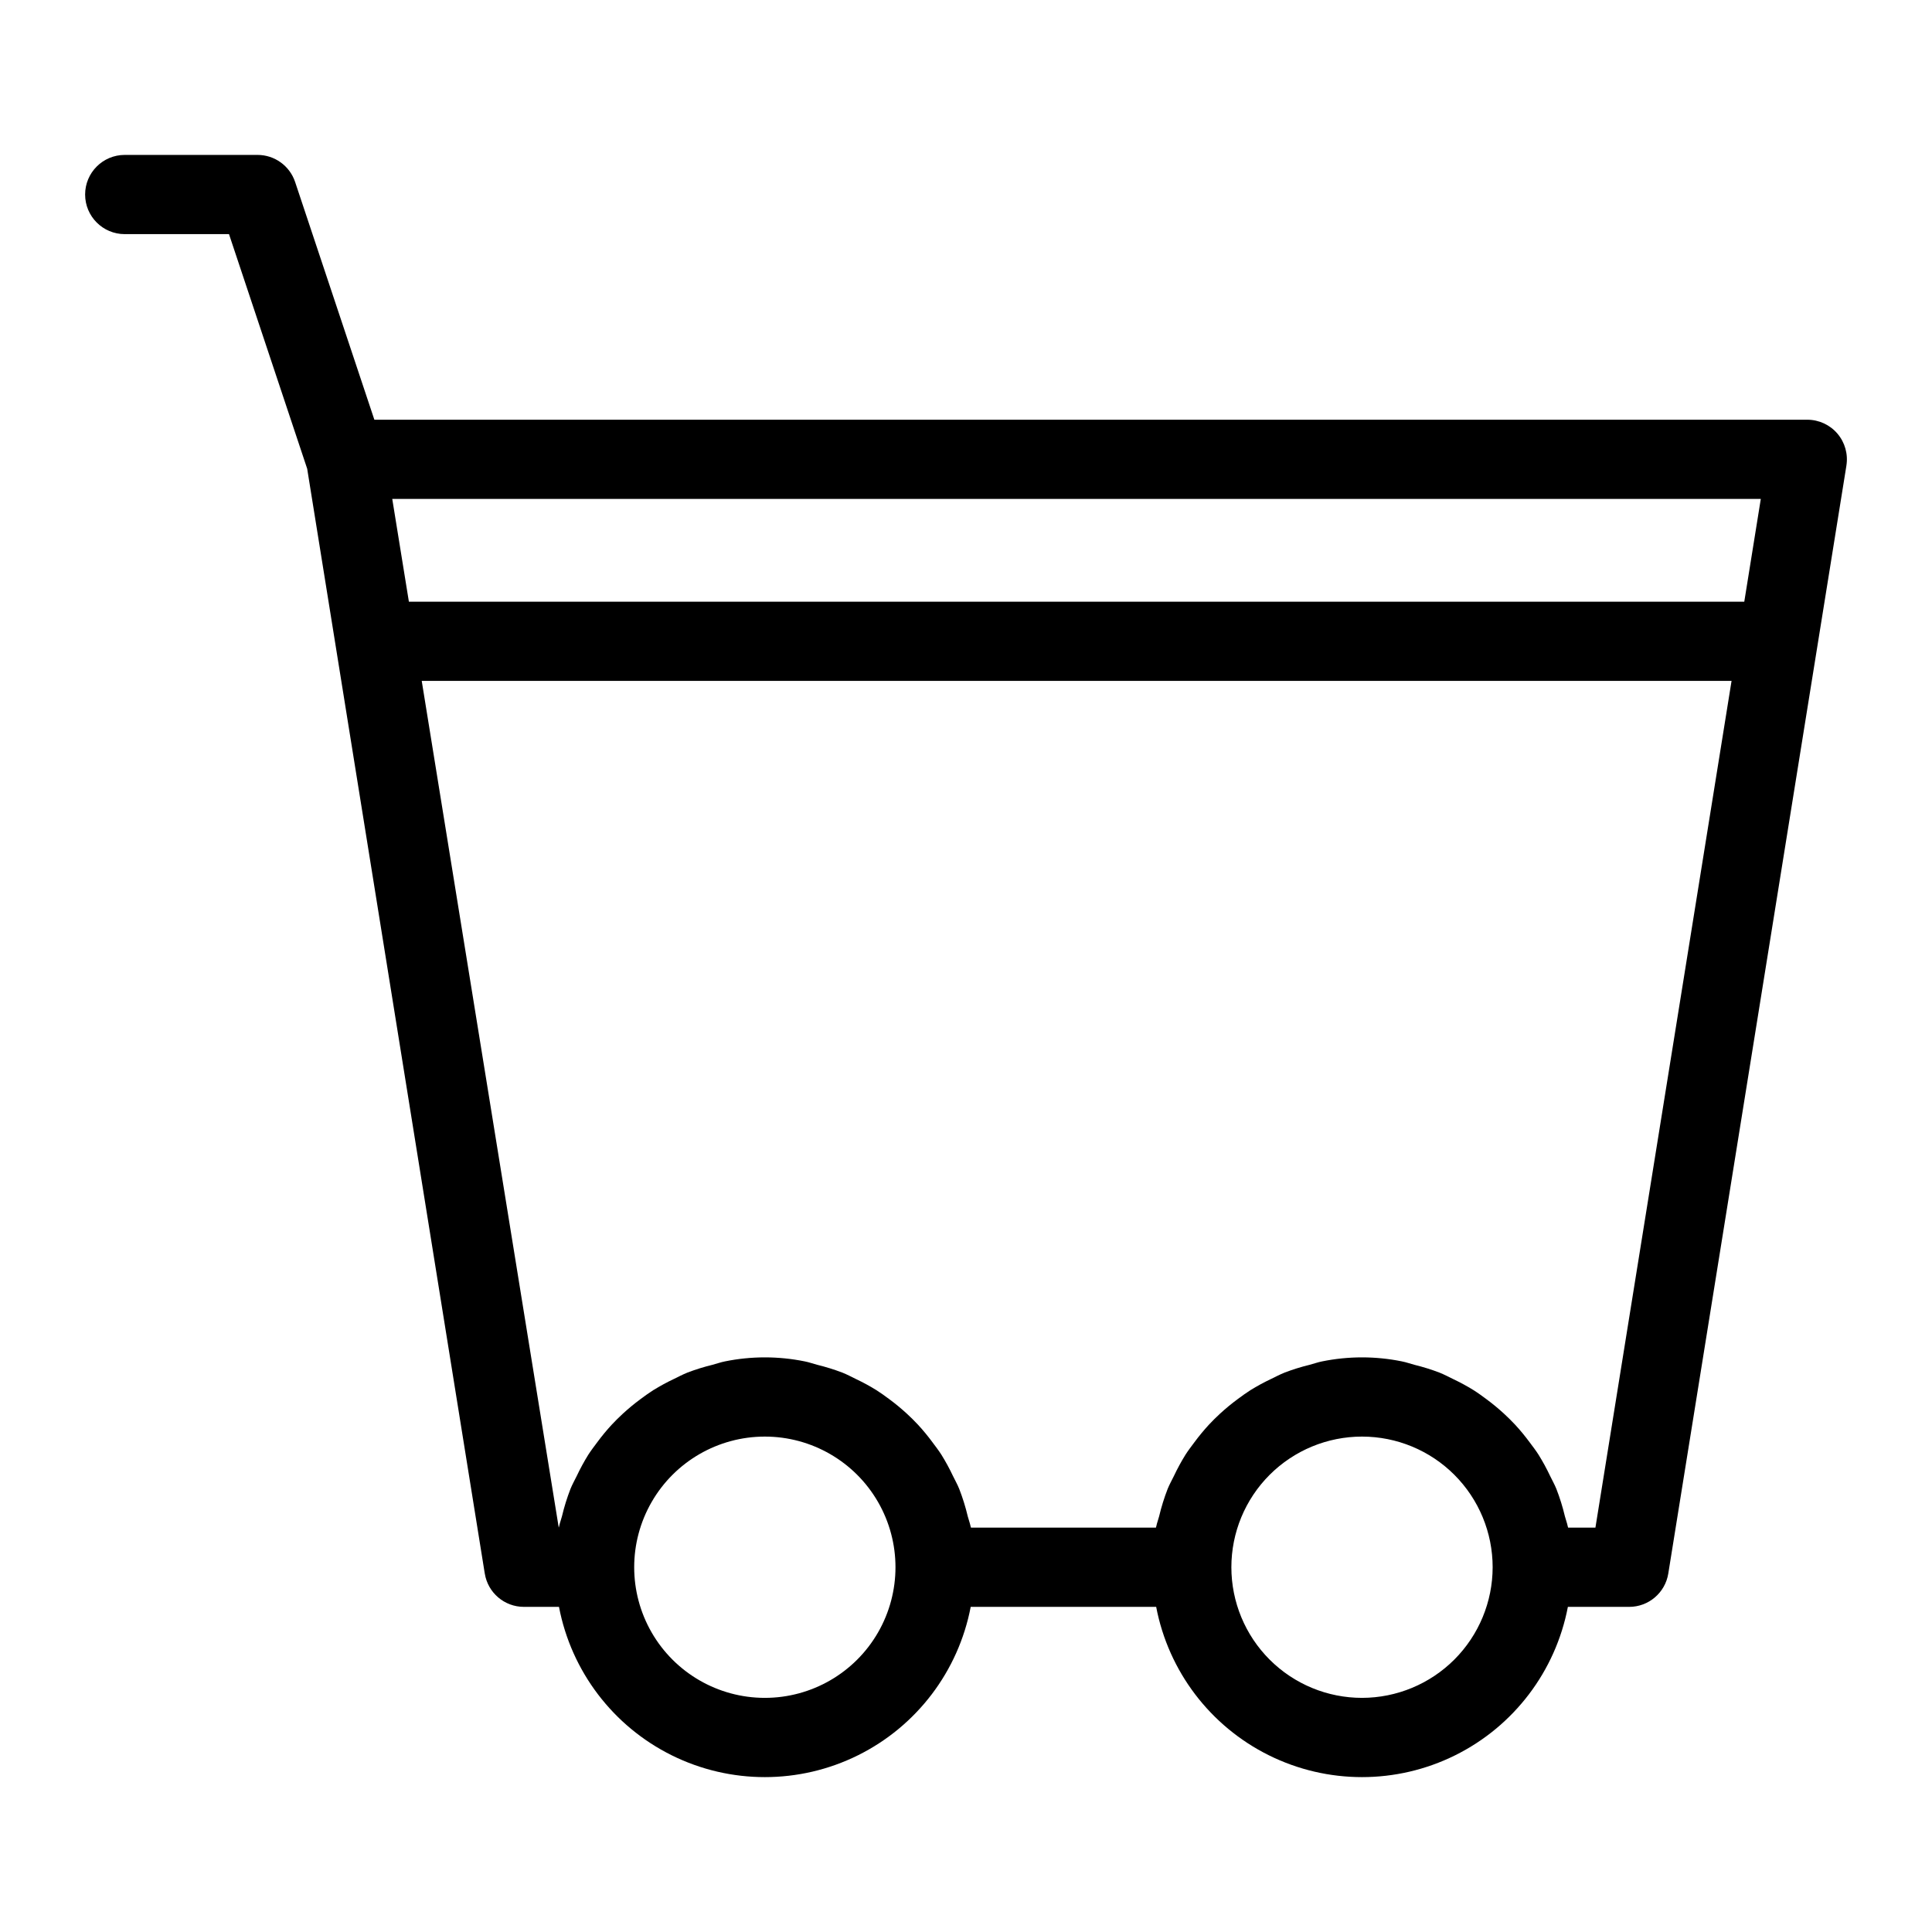
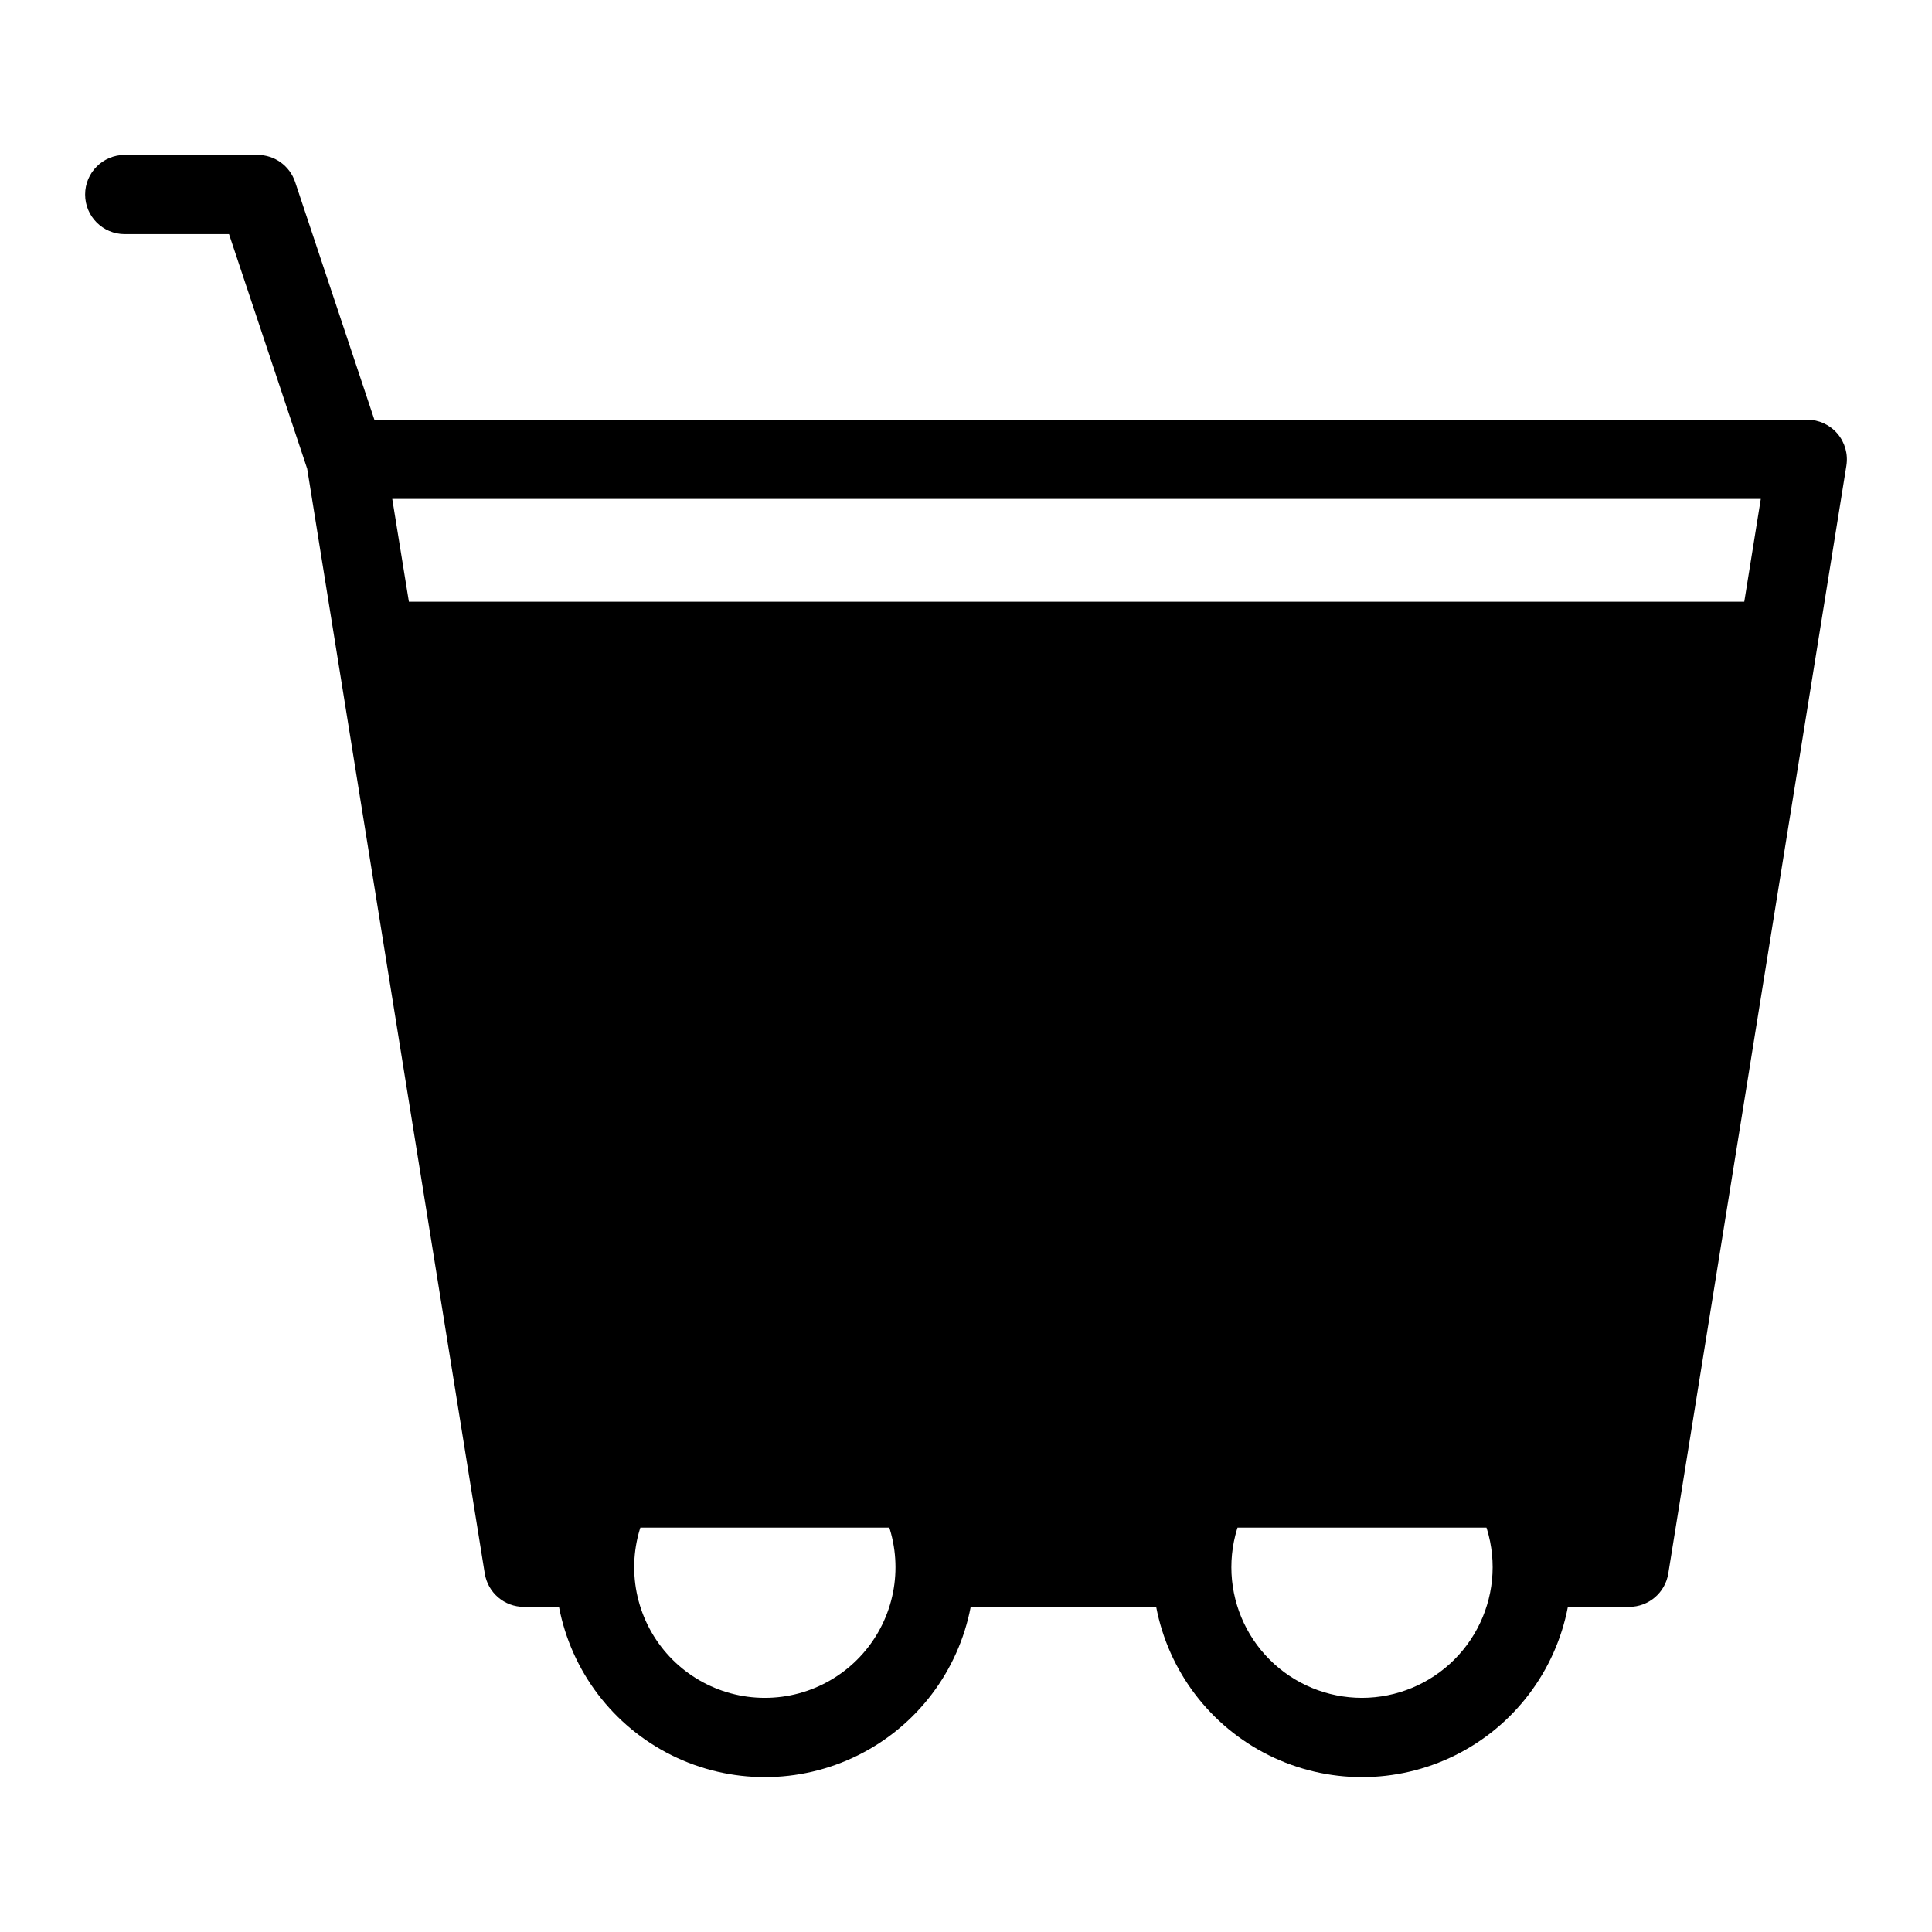
<svg xmlns="http://www.w3.org/2000/svg" fill="#000000" width="800px" height="800px" version="1.1" viewBox="144 144 512 512">
-   <path d="m622.95 255.23h-379.74l-21-63c-1.43-4.285-5.441-7.176-9.957-7.176h-35.199c-5.797 0-10.496 4.699-10.496 10.496s4.699 10.496 10.496 10.496h27.633l20.719 62.168 47.062 292.79h0.004c0.816 5.09 5.207 8.832 10.363 8.832h9.301c3.258 17.055 14.309 31.609 29.863 39.328 15.555 7.719 33.828 7.719 49.383 0 15.555-7.719 26.605-22.273 29.863-39.328h49.152c3.258 17.055 14.305 31.609 29.859 39.328 15.555 7.719 33.828 7.719 49.383 0 15.555-7.719 26.605-22.273 29.863-39.328h16.246c5.152 0 9.543-3.742 10.363-8.832l47.203-293.61h-0.004c0.488-3.039-0.379-6.133-2.371-8.477-1.996-2.34-4.914-3.688-7.992-3.688zm-12.32 20.992-4.379 27.238h-353.89l-4.41-27.238zm-263.94 317.73c-12.367 0-23.797-6.598-29.984-17.309-6.184-10.715-6.184-23.91 0-34.621 6.188-10.715 17.617-17.312 29.984-17.312 12.371 0 23.801 6.598 29.984 17.312 6.184 10.711 6.184 23.906 0 34.621-6.184 10.711-17.613 17.309-29.984 17.309zm158.26 0c-9.184 0.004-17.988-3.644-24.484-10.137-6.492-6.492-10.141-15.301-10.141-24.48 0-9.184 3.644-17.988 10.137-24.484 6.496-6.492 15.301-10.141 24.484-10.141 9.18 0 17.988 3.644 24.48 10.137 6.492 6.496 10.141 15.301 10.141 24.484-0.008 9.176-3.66 17.977-10.148 24.469-6.492 6.488-15.289 10.141-24.469 10.152zm61.855-45.121h-7.238c-0.023-0.125-0.078-0.242-0.105-0.367-0.18-0.906-0.523-1.738-0.746-2.625v0.004c-0.586-2.477-1.344-4.906-2.266-7.277-0.477-1.18-1.094-2.266-1.648-3.406-0.91-1.934-1.934-3.809-3.059-5.625-0.734-1.152-1.555-2.219-2.371-3.309-1.203-1.629-2.488-3.191-3.859-4.676-0.949-1.016-1.93-1.977-2.949-2.922h-0.004c-1.477-1.359-3.027-2.641-4.644-3.836-1.109-0.824-2.211-1.633-3.383-2.371h0.004c-1.77-1.094-3.598-2.086-5.473-2.973-1.195-0.582-2.352-1.199-3.594-1.695-2.16-0.824-4.367-1.512-6.613-2.059-1.109-0.289-2.168-0.684-3.305-0.902l-0.004-0.004c-6.992-1.426-14.203-1.426-21.199 0-1.137 0.223-2.199 0.617-3.309 0.906-2.246 0.547-4.457 1.234-6.613 2.059-1.238 0.496-2.398 1.113-3.59 1.695l-0.004-0.004c-1.879 0.891-3.707 1.883-5.473 2.977-1.168 0.742-2.269 1.547-3.379 2.371-1.621 1.195-3.172 2.477-4.652 3.836-1.02 0.941-2 1.902-2.945 2.918-1.371 1.488-2.664 3.055-3.867 4.684-0.812 1.09-1.633 2.152-2.367 3.301h0.004c-1.129 1.816-2.152 3.699-3.062 5.633-0.555 1.137-1.172 2.223-1.648 3.402-0.922 2.371-1.68 4.801-2.266 7.277-0.223 0.887-0.566 1.723-0.746 2.625-0.023 0.125-0.082 0.242-0.105 0.367l-49.016-0.004c-0.023-0.125-0.078-0.242-0.105-0.367-0.18-0.906-0.523-1.738-0.746-2.625l0.004 0.004c-0.59-2.477-1.344-4.906-2.266-7.277-0.477-1.18-1.094-2.266-1.648-3.402-0.91-1.934-1.934-3.816-3.062-5.633-0.734-1.148-1.551-2.211-2.367-3.301h0.004c-1.203-1.629-2.496-3.195-3.867-4.684-0.945-1.016-1.926-1.973-2.945-2.918h-0.004c-1.477-1.359-3.031-2.641-4.648-3.836-1.109-0.824-2.207-1.629-3.379-2.371-1.766-1.094-3.594-2.086-5.473-2.977-1.195-0.582-2.352-1.199-3.59-1.695l-0.004 0.004c-2.16-0.824-4.367-1.512-6.613-2.059-1.113-0.289-2.172-0.684-3.309-0.906-6.996-1.426-14.207-1.426-21.199 0-1.137 0.223-2.199 0.617-3.309 0.906-2.246 0.547-4.457 1.234-6.617 2.059-1.238 0.496-2.398 1.113-3.59 1.695v-0.004c-1.879 0.891-3.707 1.883-5.477 2.977-1.168 0.742-2.269 1.547-3.379 2.371-1.617 1.195-3.168 2.477-4.648 3.836-1.02 0.941-2 1.902-2.945 2.918-1.375 1.488-2.664 3.055-3.867 4.684-0.812 1.09-1.633 2.152-2.367 3.301-1.129 1.816-2.148 3.699-3.062 5.633-0.555 1.137-1.172 2.223-1.648 3.402-0.922 2.371-1.676 4.801-2.262 7.277-0.223 0.887-0.566 1.723-0.746 2.625-0.023 0.125-0.082 0.242-0.105 0.367l-36.312-224.39h347.12z" />
+   <path d="m622.95 255.23h-379.74l-21-63c-1.43-4.285-5.441-7.176-9.957-7.176h-35.199c-5.797 0-10.496 4.699-10.496 10.496s4.699 10.496 10.496 10.496h27.633l20.719 62.168 47.062 292.79h0.004c0.816 5.09 5.207 8.832 10.363 8.832h9.301c3.258 17.055 14.309 31.609 29.863 39.328 15.555 7.719 33.828 7.719 49.383 0 15.555-7.719 26.605-22.273 29.863-39.328h49.152c3.258 17.055 14.305 31.609 29.859 39.328 15.555 7.719 33.828 7.719 49.383 0 15.555-7.719 26.605-22.273 29.863-39.328h16.246c5.152 0 9.543-3.742 10.363-8.832l47.203-293.61h-0.004c0.488-3.039-0.379-6.133-2.371-8.477-1.996-2.34-4.914-3.688-7.992-3.688zm-12.32 20.992-4.379 27.238h-353.89l-4.41-27.238zm-263.94 317.73c-12.367 0-23.797-6.598-29.984-17.309-6.184-10.715-6.184-23.91 0-34.621 6.188-10.715 17.617-17.312 29.984-17.312 12.371 0 23.801 6.598 29.984 17.312 6.184 10.711 6.184 23.906 0 34.621-6.184 10.711-17.613 17.309-29.984 17.309zm158.26 0c-9.184 0.004-17.988-3.644-24.484-10.137-6.492-6.492-10.141-15.301-10.141-24.48 0-9.184 3.644-17.988 10.137-24.484 6.496-6.492 15.301-10.141 24.484-10.141 9.18 0 17.988 3.644 24.48 10.137 6.492 6.496 10.141 15.301 10.141 24.484-0.008 9.176-3.66 17.977-10.148 24.469-6.492 6.488-15.289 10.141-24.469 10.152zm61.855-45.121h-7.238c-0.023-0.125-0.078-0.242-0.105-0.367-0.18-0.906-0.523-1.738-0.746-2.625v0.004c-0.586-2.477-1.344-4.906-2.266-7.277-0.477-1.18-1.094-2.266-1.648-3.406-0.91-1.934-1.934-3.809-3.059-5.625-0.734-1.152-1.555-2.219-2.371-3.309-1.203-1.629-2.488-3.191-3.859-4.676-0.949-1.016-1.93-1.977-2.949-2.922h-0.004c-1.477-1.359-3.027-2.641-4.644-3.836-1.109-0.824-2.211-1.633-3.383-2.371h0.004c-1.77-1.094-3.598-2.086-5.473-2.973-1.195-0.582-2.352-1.199-3.594-1.695-2.16-0.824-4.367-1.512-6.613-2.059-1.109-0.289-2.168-0.684-3.305-0.902l-0.004-0.004c-6.992-1.426-14.203-1.426-21.199 0-1.137 0.223-2.199 0.617-3.309 0.906-2.246 0.547-4.457 1.234-6.613 2.059-1.238 0.496-2.398 1.113-3.59 1.695l-0.004-0.004c-1.879 0.891-3.707 1.883-5.473 2.977-1.168 0.742-2.269 1.547-3.379 2.371-1.621 1.195-3.172 2.477-4.652 3.836-1.02 0.941-2 1.902-2.945 2.918-1.371 1.488-2.664 3.055-3.867 4.684-0.812 1.09-1.633 2.152-2.367 3.301h0.004c-1.129 1.816-2.152 3.699-3.062 5.633-0.555 1.137-1.172 2.223-1.648 3.402-0.922 2.371-1.68 4.801-2.266 7.277-0.223 0.887-0.566 1.723-0.746 2.625-0.023 0.125-0.082 0.242-0.105 0.367l-49.016-0.004c-0.023-0.125-0.078-0.242-0.105-0.367-0.18-0.906-0.523-1.738-0.746-2.625l0.004 0.004c-0.59-2.477-1.344-4.906-2.266-7.277-0.477-1.18-1.094-2.266-1.648-3.402-0.91-1.934-1.934-3.816-3.062-5.633-0.734-1.148-1.551-2.211-2.367-3.301h0.004c-1.203-1.629-2.496-3.195-3.867-4.684-0.945-1.016-1.926-1.973-2.945-2.918h-0.004c-1.477-1.359-3.031-2.641-4.648-3.836-1.109-0.824-2.207-1.629-3.379-2.371-1.766-1.094-3.594-2.086-5.473-2.977-1.195-0.582-2.352-1.199-3.59-1.695l-0.004 0.004c-2.16-0.824-4.367-1.512-6.613-2.059-1.113-0.289-2.172-0.684-3.309-0.906-6.996-1.426-14.207-1.426-21.199 0-1.137 0.223-2.199 0.617-3.309 0.906-2.246 0.547-4.457 1.234-6.617 2.059-1.238 0.496-2.398 1.113-3.59 1.695v-0.004c-1.879 0.891-3.707 1.883-5.477 2.977-1.168 0.742-2.269 1.547-3.379 2.371-1.617 1.195-3.168 2.477-4.648 3.836-1.02 0.941-2 1.902-2.945 2.918-1.375 1.488-2.664 3.055-3.867 4.684-0.812 1.09-1.633 2.152-2.367 3.301-1.129 1.816-2.148 3.699-3.062 5.633-0.555 1.137-1.172 2.223-1.648 3.402-0.922 2.371-1.676 4.801-2.262 7.277-0.223 0.887-0.566 1.723-0.746 2.625-0.023 0.125-0.082 0.242-0.105 0.367h347.12z" />
</svg>